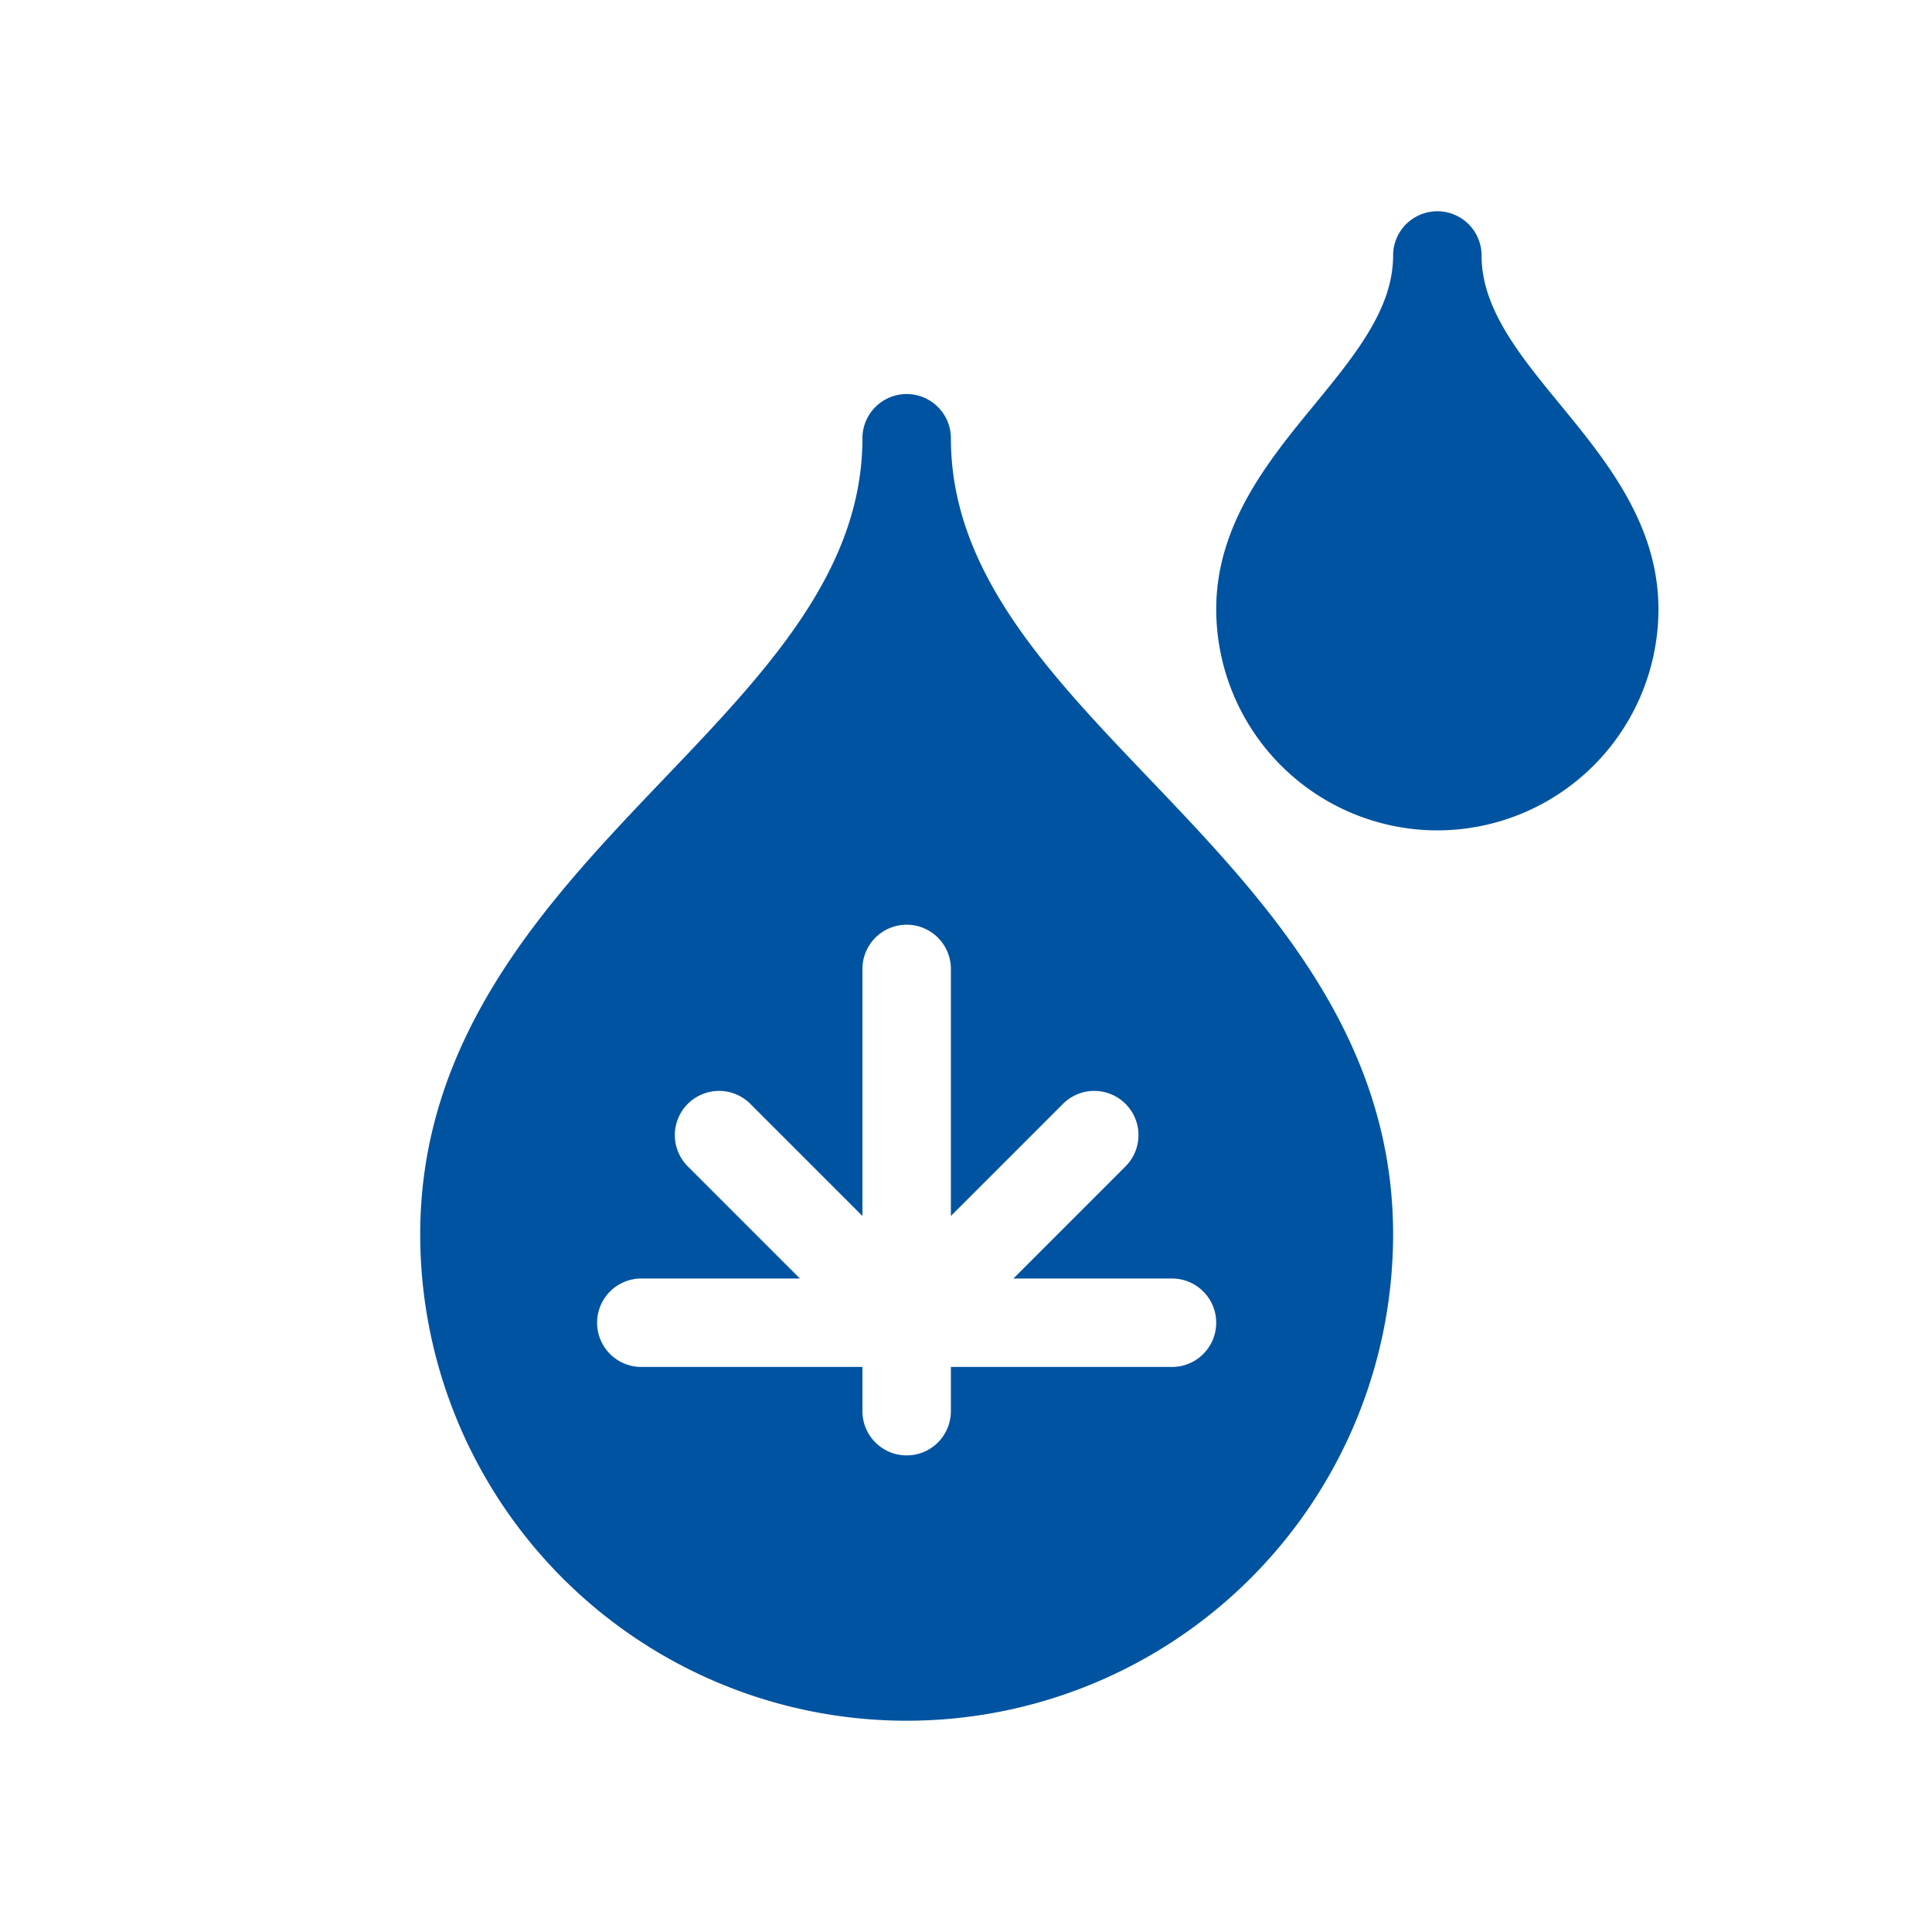
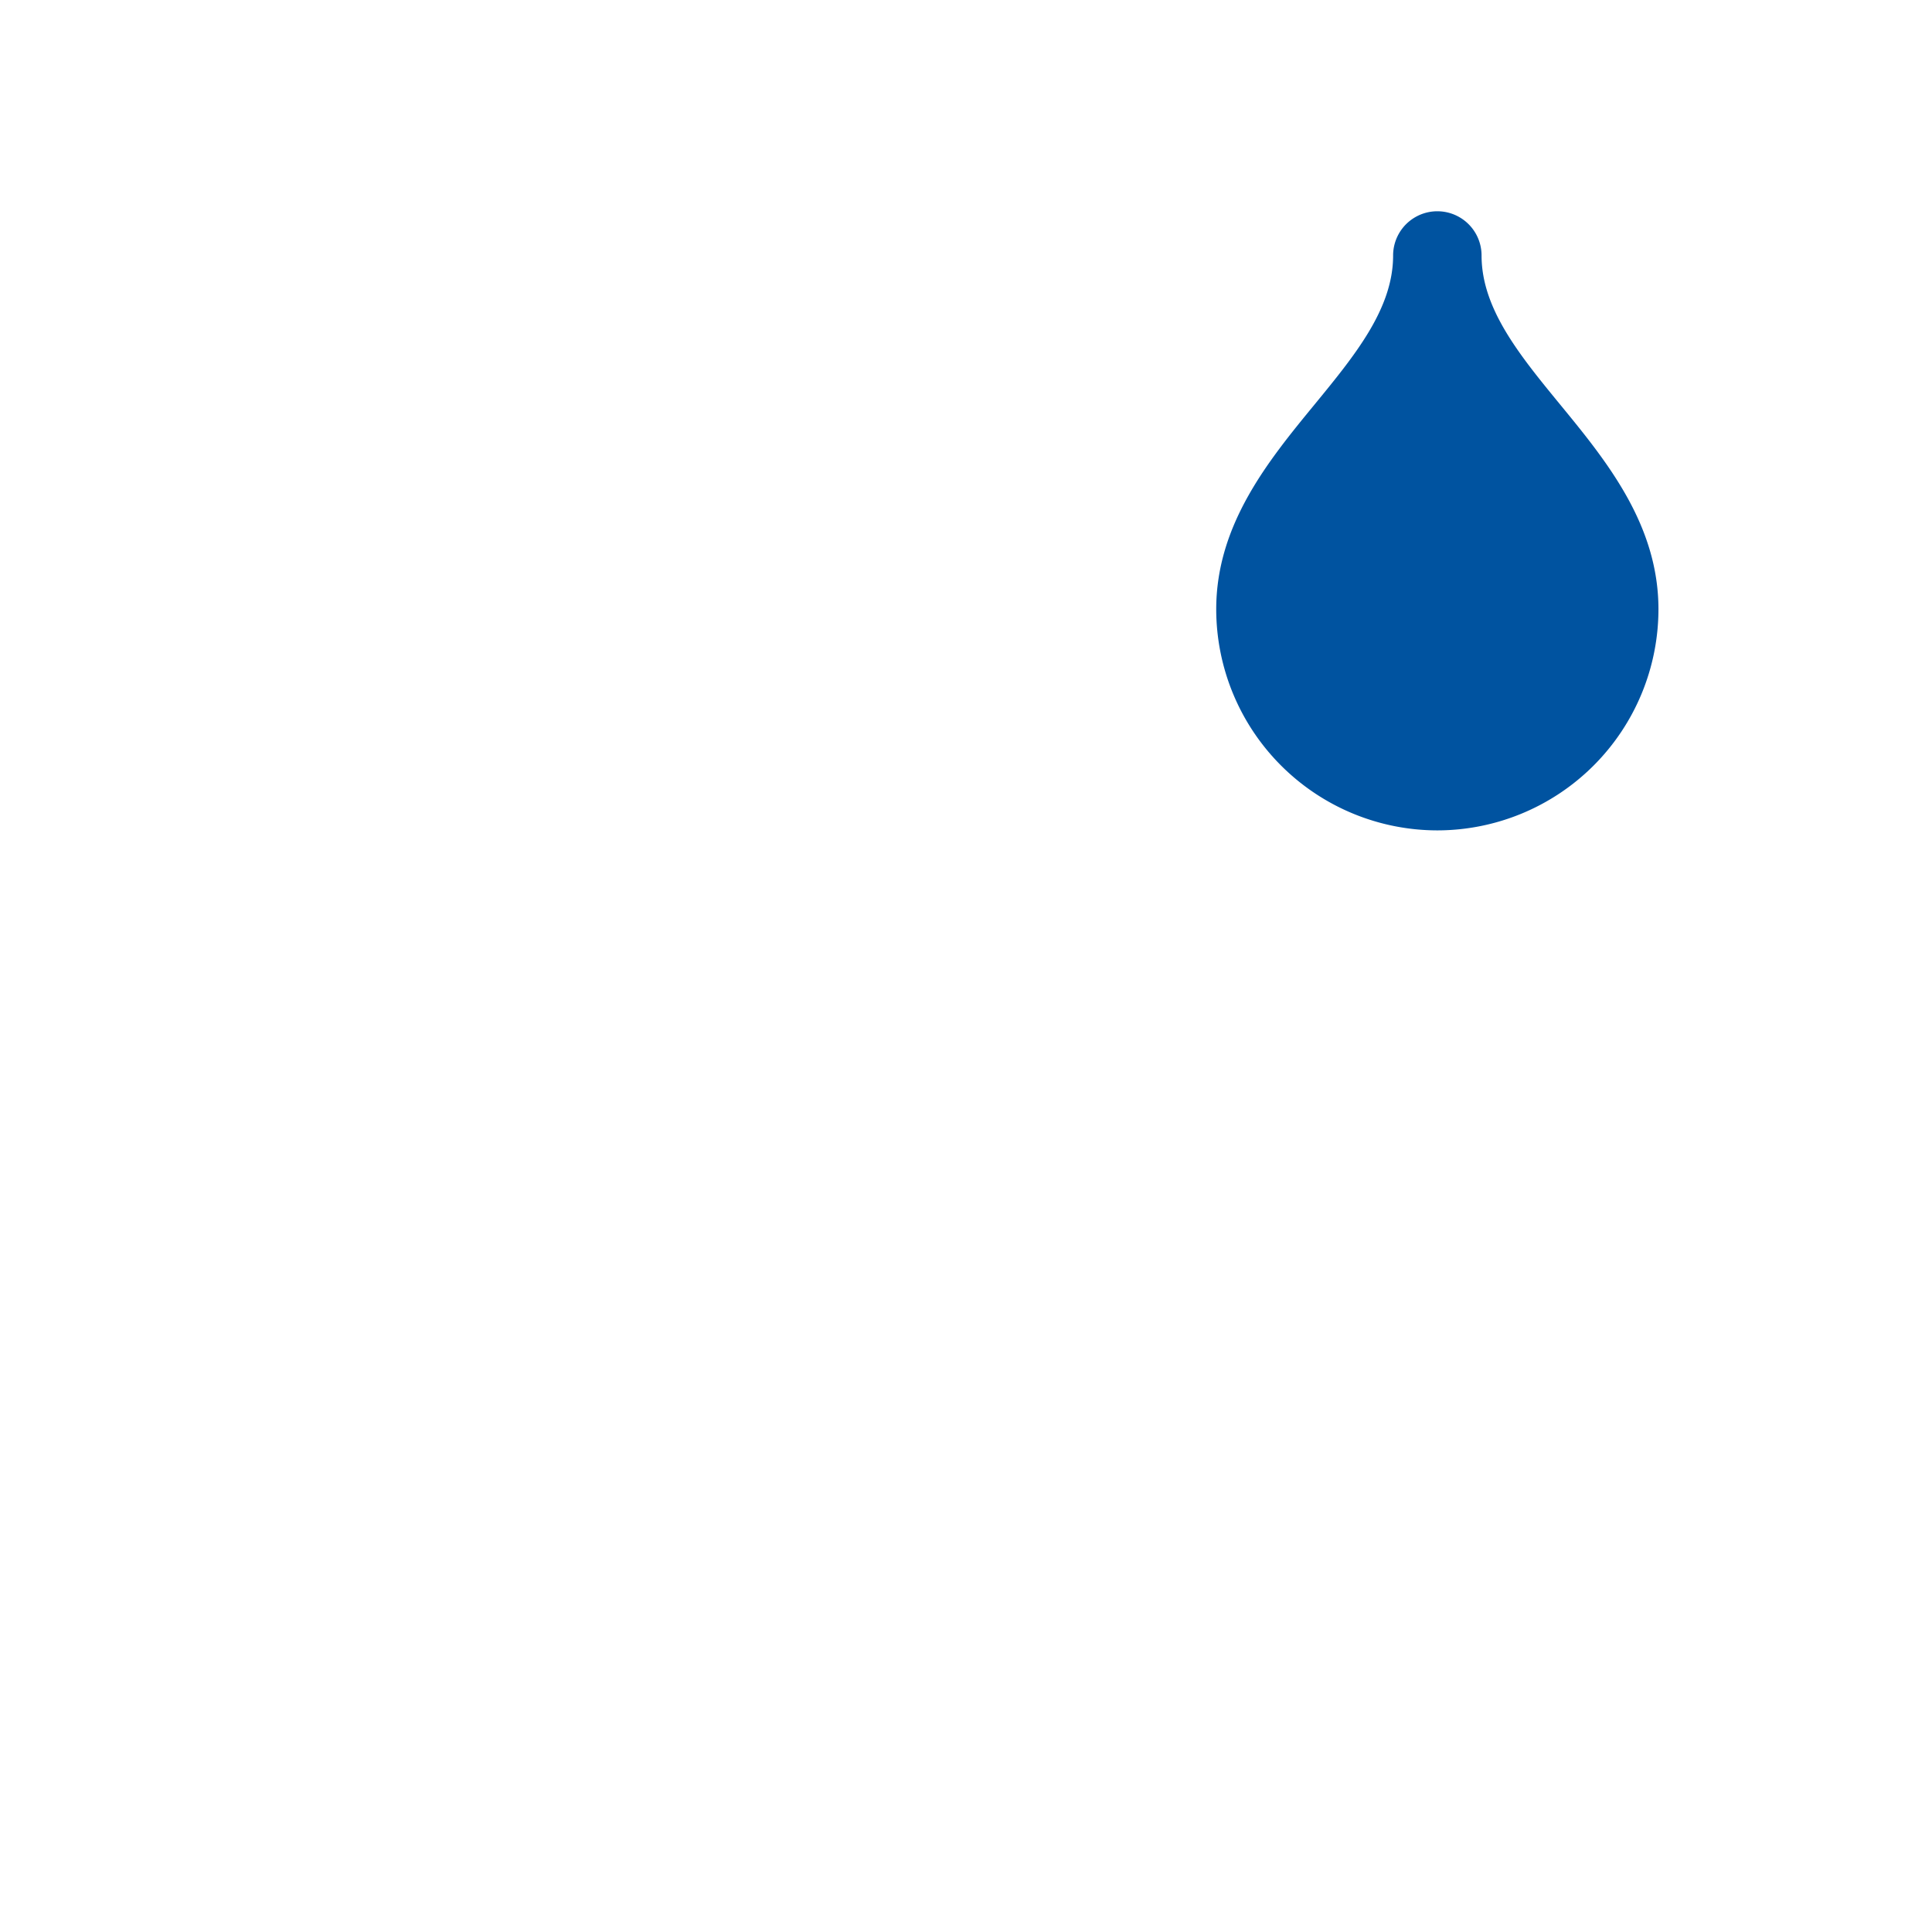
<svg xmlns="http://www.w3.org/2000/svg" viewBox="0 0 500 500" height="500" width="500">
  <defs>
    <clipPath id="b">
      <rect height="500" width="500" />
    </clipPath>
  </defs>
  <g clip-path="url(#b)" id="a">
    <g transform="translate(-6687.145 -4914.824)">
-       <path fill="#0053a0" transform="translate(6486.954 4777.824)" d="M497.556,338.452c-26.364-27.605-51.276-53.693-51.276-88.027a11.446,11.446,0,0,0-22.892,0c0,34.334-24.91,60.422-51.276,88.027-29.606,31-63.17,66.133-63.17,117.979a125.892,125.892,0,0,0,251.784,0c0-51.846-33.561-86.975-63.17-117.979M503.5,490.766H446.28v11.446a11.446,11.446,0,0,1-22.892,0V490.766H366.165a11.444,11.444,0,0,1,0-22.889h41.04l-29.013-29.016a11.443,11.443,0,0,1,16.183-16.183l29.013,29.013V387.763a11.446,11.446,0,0,1,22.892,0v63.929l29.013-29.013a11.443,11.443,0,0,1,16.183,16.183l-29.013,29.016H503.5a11.444,11.444,0,1,1,0,22.889" />
      <path fill="#0053a0" transform="translate(6622.119 4746.786)" d="M437.007,382.94a57.29,57.29,0,0,1-57.223-57.223c0-21.973,13.534-38.481,25.483-53.033,10.437-12.731,20.295-24.744,20.295-38.525a11.446,11.446,0,0,1,22.892,0c0,13.781,9.858,25.794,20.295,38.525,11.949,14.552,25.483,31.06,25.483,53.033a57.29,57.29,0,0,1-57.223,57.223" />
    </g>
  </g>
</svg>